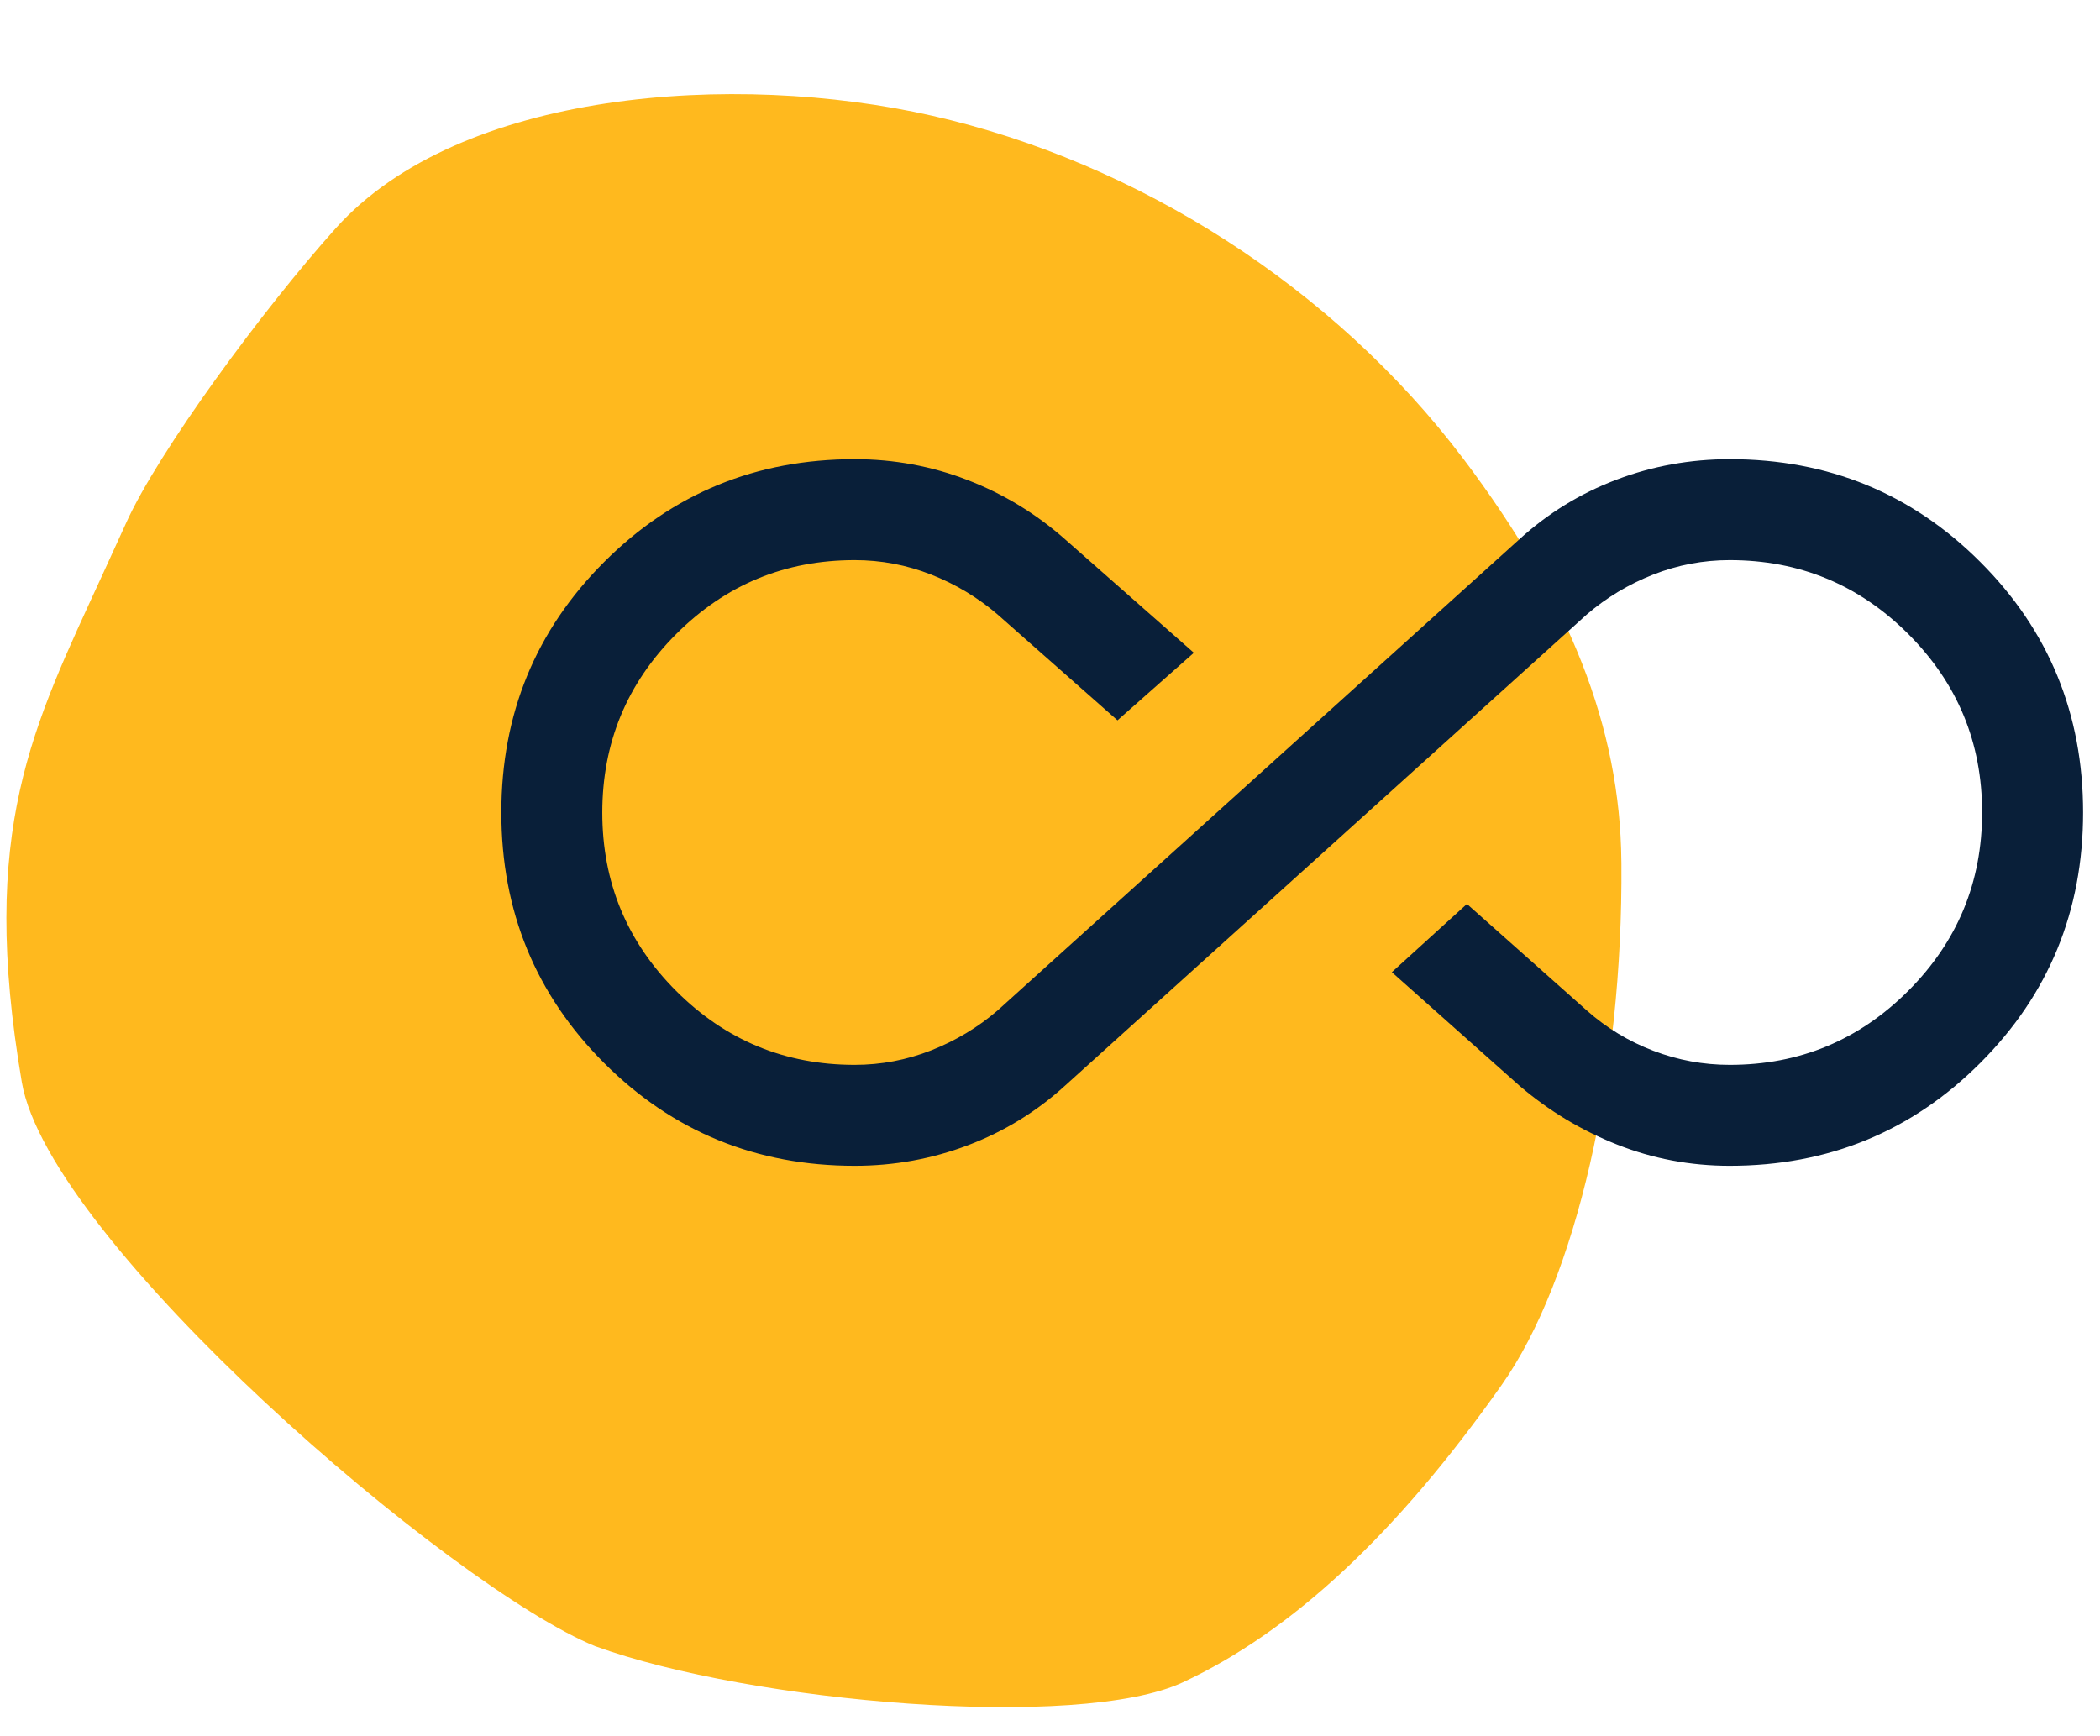
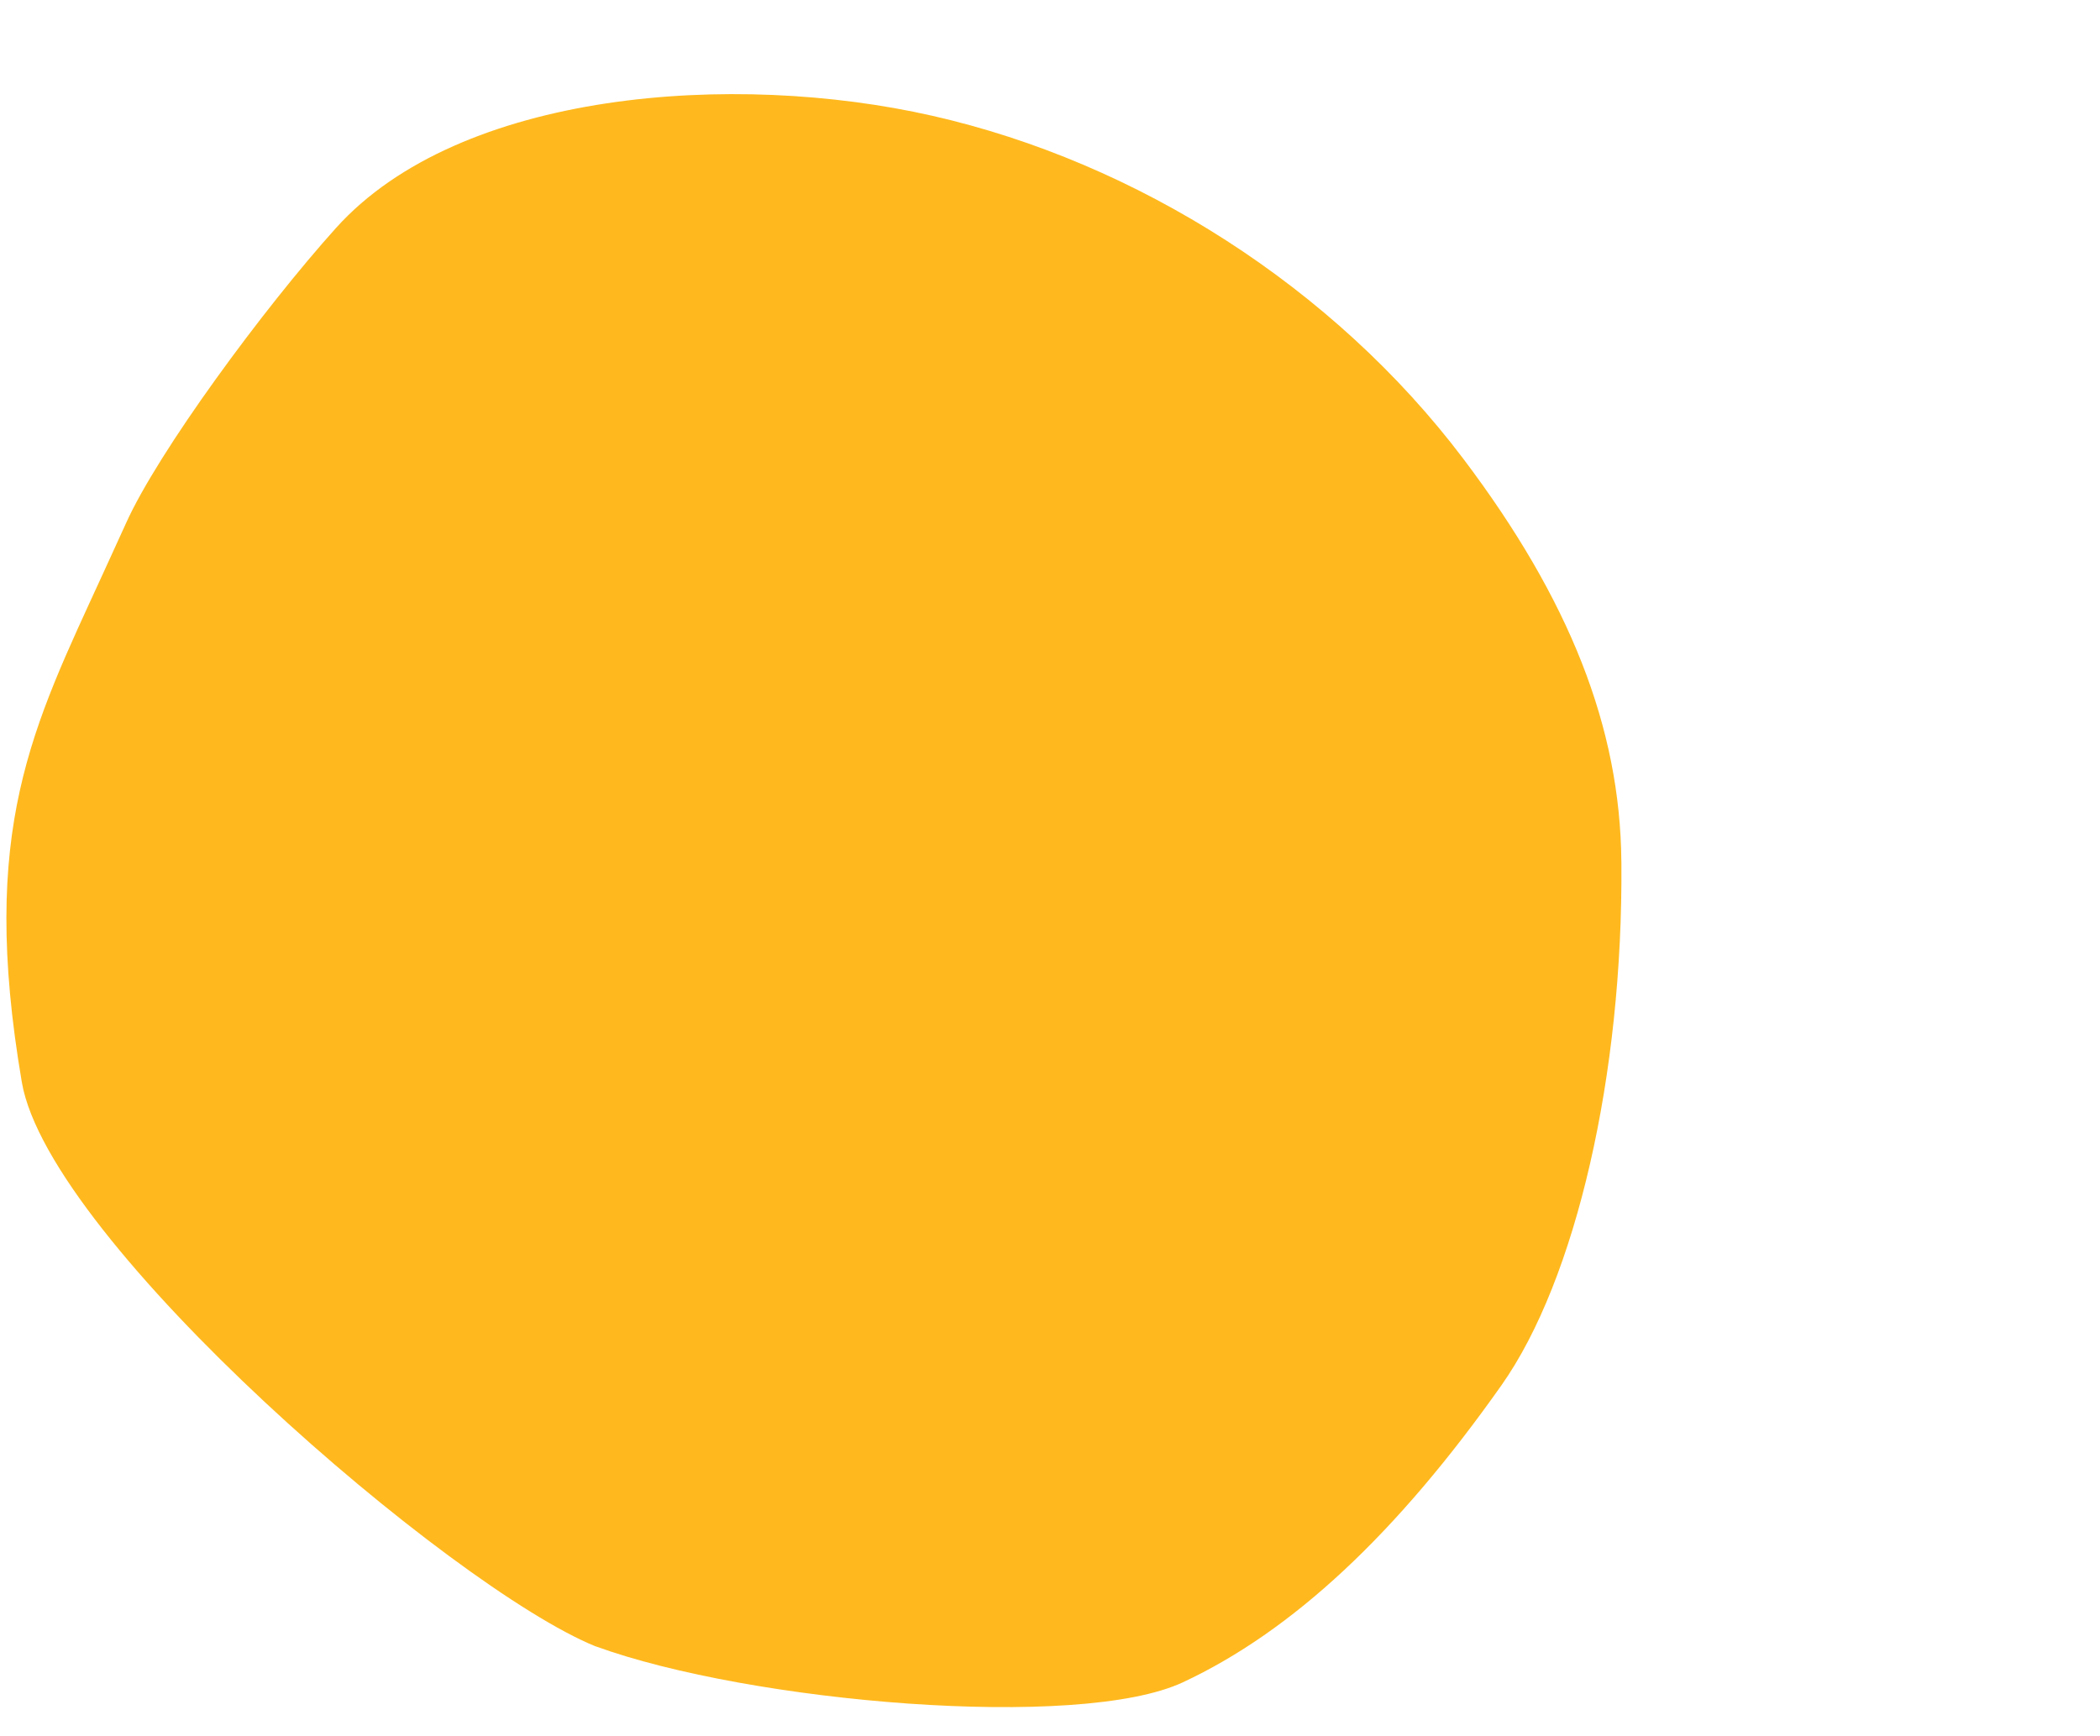
<svg xmlns="http://www.w3.org/2000/svg" width="52" height="43" viewBox="0 0 52 43" fill="none">
  <path d="M14.747 40.772C18.583 42.167 26.721 42.864 29.29 41.664C32.002 40.397 34.584 37.987 37.182 34.303C39.026 31.686 40.19 26.613 40.149 21.376L40.148 21.327C40.117 18.022 38.872 14.855 36.233 11.36C33.024 7.113 28.159 4.017 23.084 2.867C18.175 1.752 11.386 2.239 8.321 5.645C6.518 7.648 3.911 11.198 3.122 12.954L2.558 14.189C0.8 18.024 -0.526 20.538 0.54 26.799C1.214 30.754 11.184 39.326 14.746 40.773L14.747 40.772Z" fill="#FFB91E" />
-   <path d="M21.164 28.872C18.725 28.872 16.656 28.023 14.96 26.327C13.262 24.63 12.414 22.562 12.414 20.123C12.414 17.684 13.262 15.616 14.96 13.918C16.656 12.22 18.725 11.372 21.164 11.372C22.136 11.372 23.067 11.544 23.96 11.889C24.852 12.234 25.658 12.724 26.376 13.359L29.562 16.167L27.671 17.84L24.702 15.218C24.215 14.799 23.667 14.47 23.058 14.23C22.449 13.991 21.817 13.872 21.163 13.872C19.437 13.872 17.964 14.482 16.744 15.703C15.524 16.923 14.914 18.397 14.914 20.124C14.914 21.851 15.524 23.324 16.744 24.543C17.964 25.762 19.437 26.372 21.163 26.372C21.817 26.372 22.449 26.252 23.058 26.013C23.667 25.773 24.215 25.444 24.702 25.025L37.619 13.359C38.327 12.713 39.128 12.221 40.024 11.881C40.92 11.541 41.856 11.372 42.831 11.372C45.27 11.372 47.338 12.22 49.035 13.917C50.732 15.613 51.581 17.681 51.581 20.12C51.581 22.559 50.732 24.627 49.035 26.325C47.338 28.023 45.27 28.872 42.831 28.872C41.856 28.872 40.926 28.696 40.041 28.346C39.155 27.995 38.348 27.508 37.619 26.884L34.465 24.077L36.324 22.387L39.292 25.025C39.779 25.457 40.327 25.789 40.937 26.022C41.545 26.255 42.177 26.372 42.832 26.372C44.558 26.372 46.031 25.761 47.251 24.54C48.471 23.32 49.081 21.846 49.081 20.119C49.081 18.392 48.471 16.919 47.251 15.7C46.031 14.481 44.558 13.872 42.832 13.872C42.177 13.872 41.545 13.991 40.937 14.23C40.327 14.47 39.779 14.799 39.292 15.218L26.376 26.884C25.668 27.53 24.867 28.022 23.971 28.362C23.075 28.702 22.139 28.872 21.164 28.872Z" fill="#091F39" />
</svg>